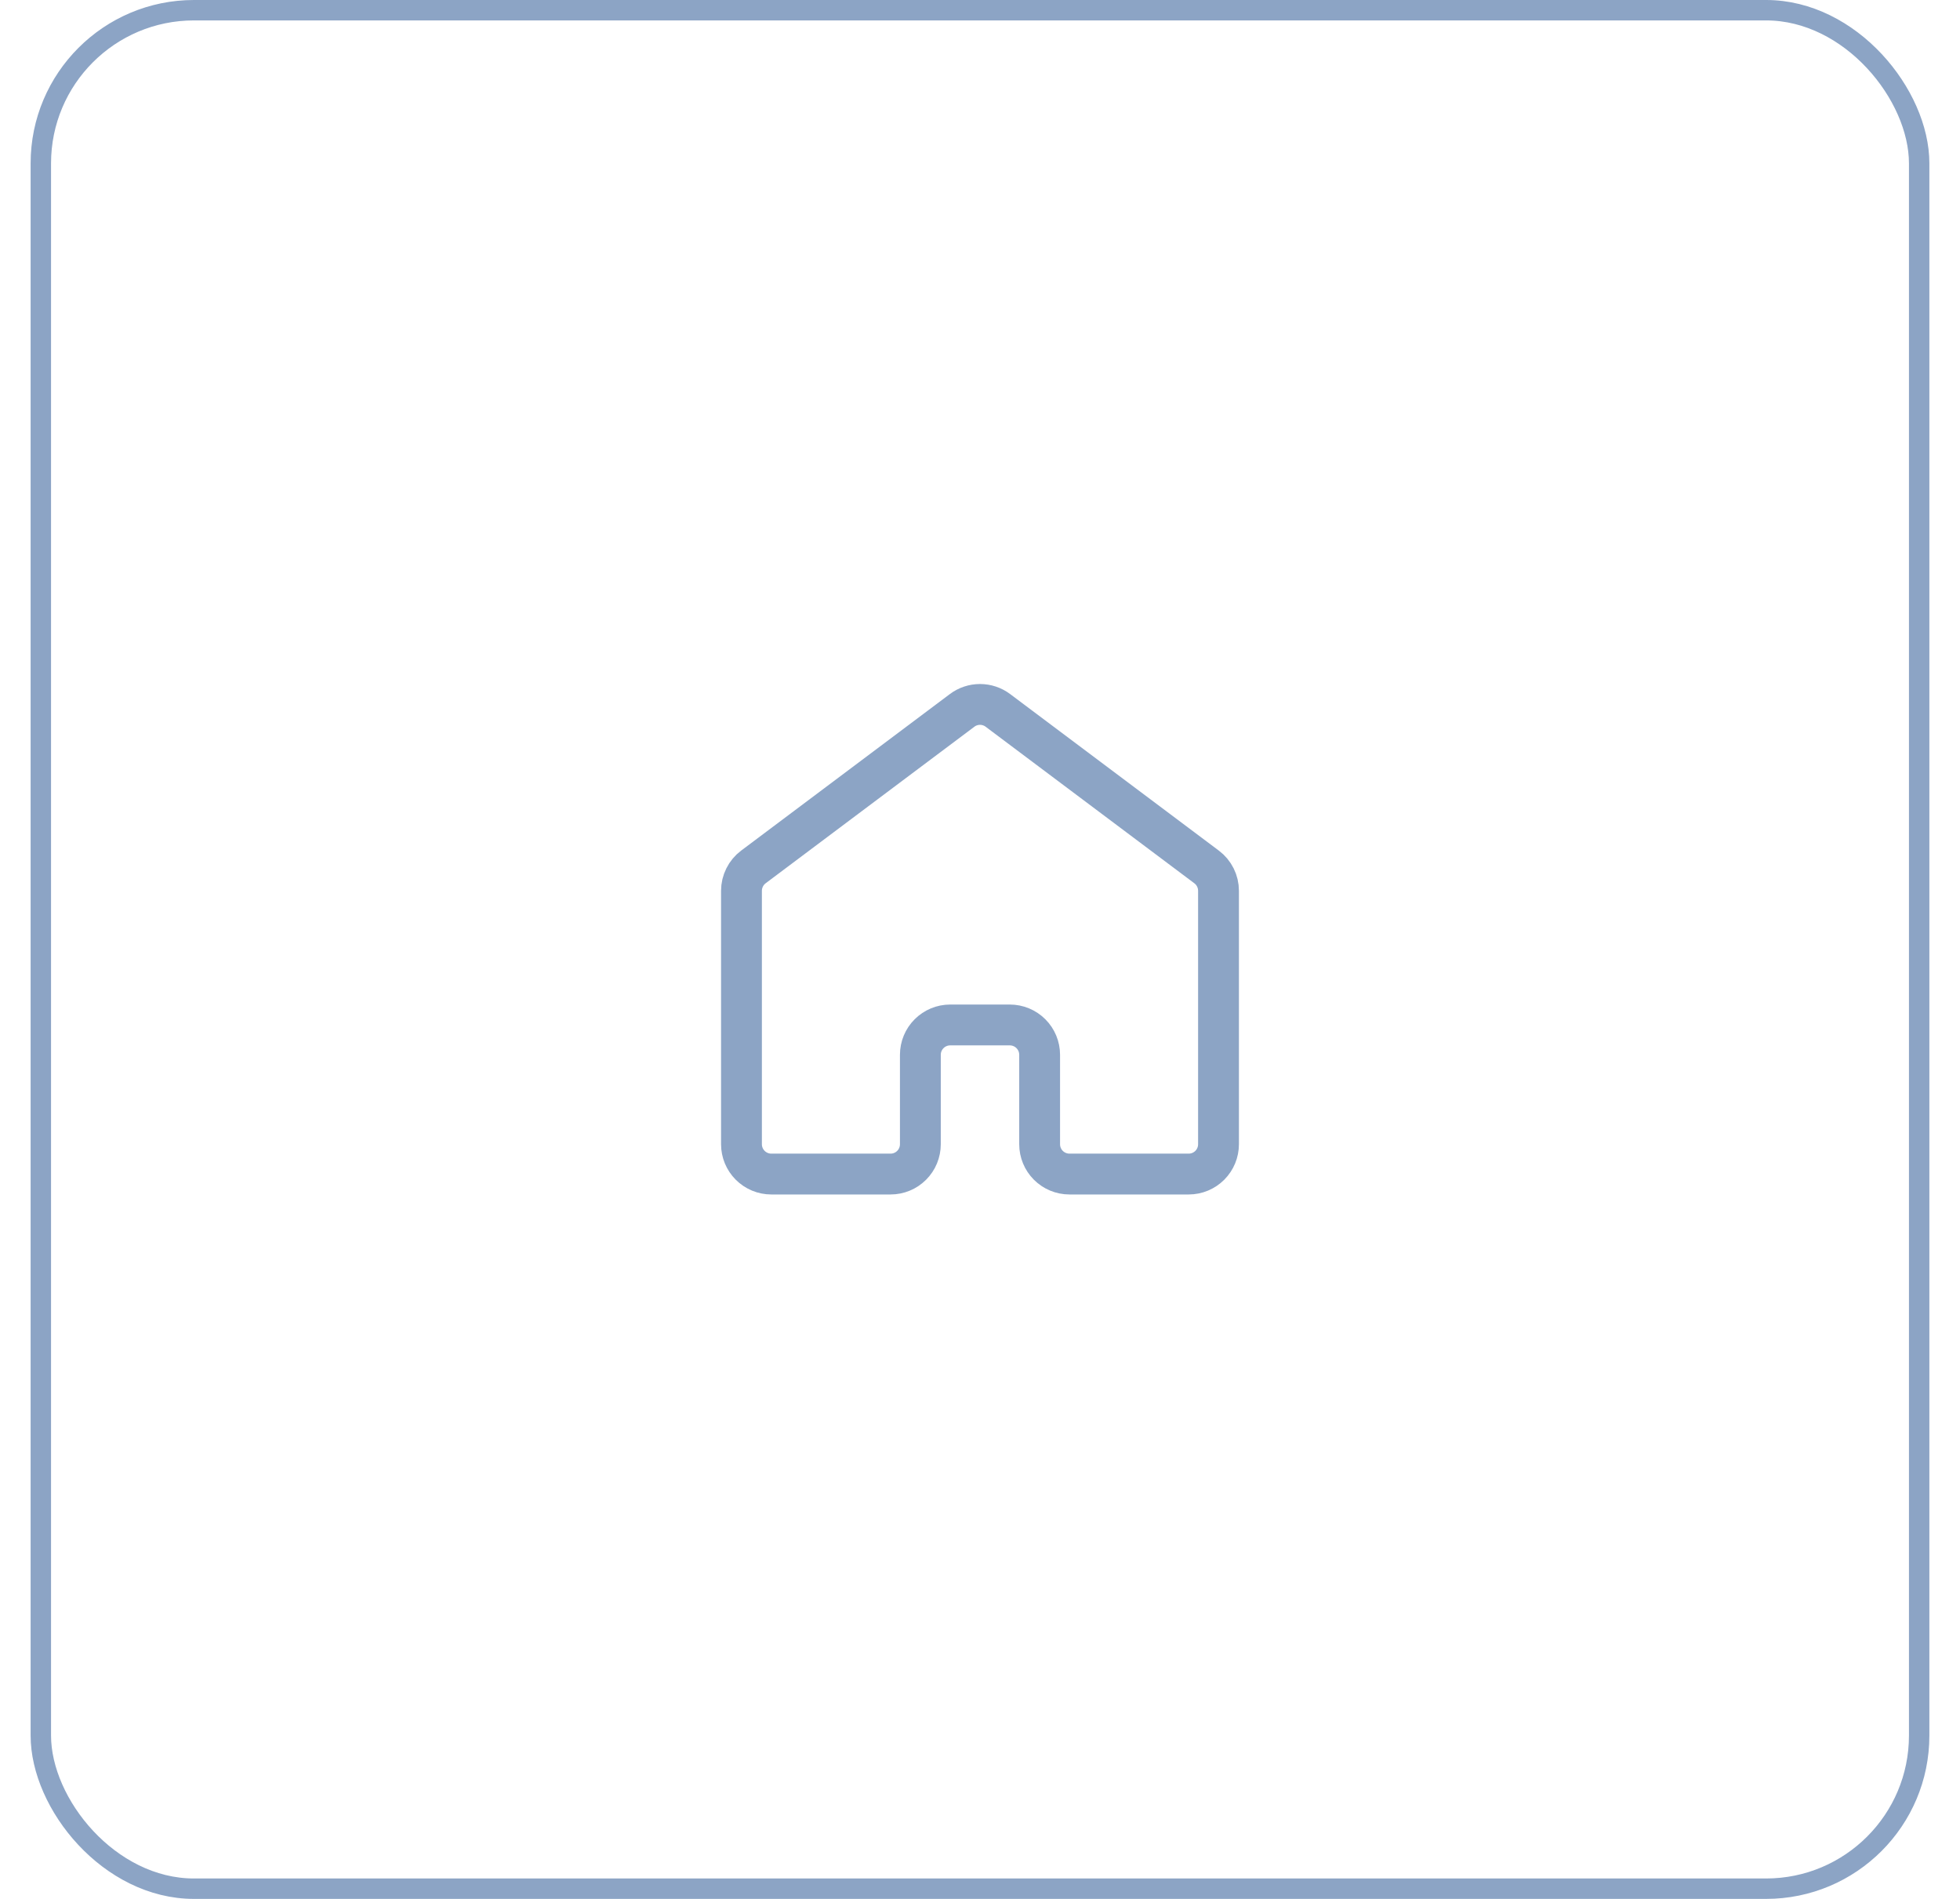
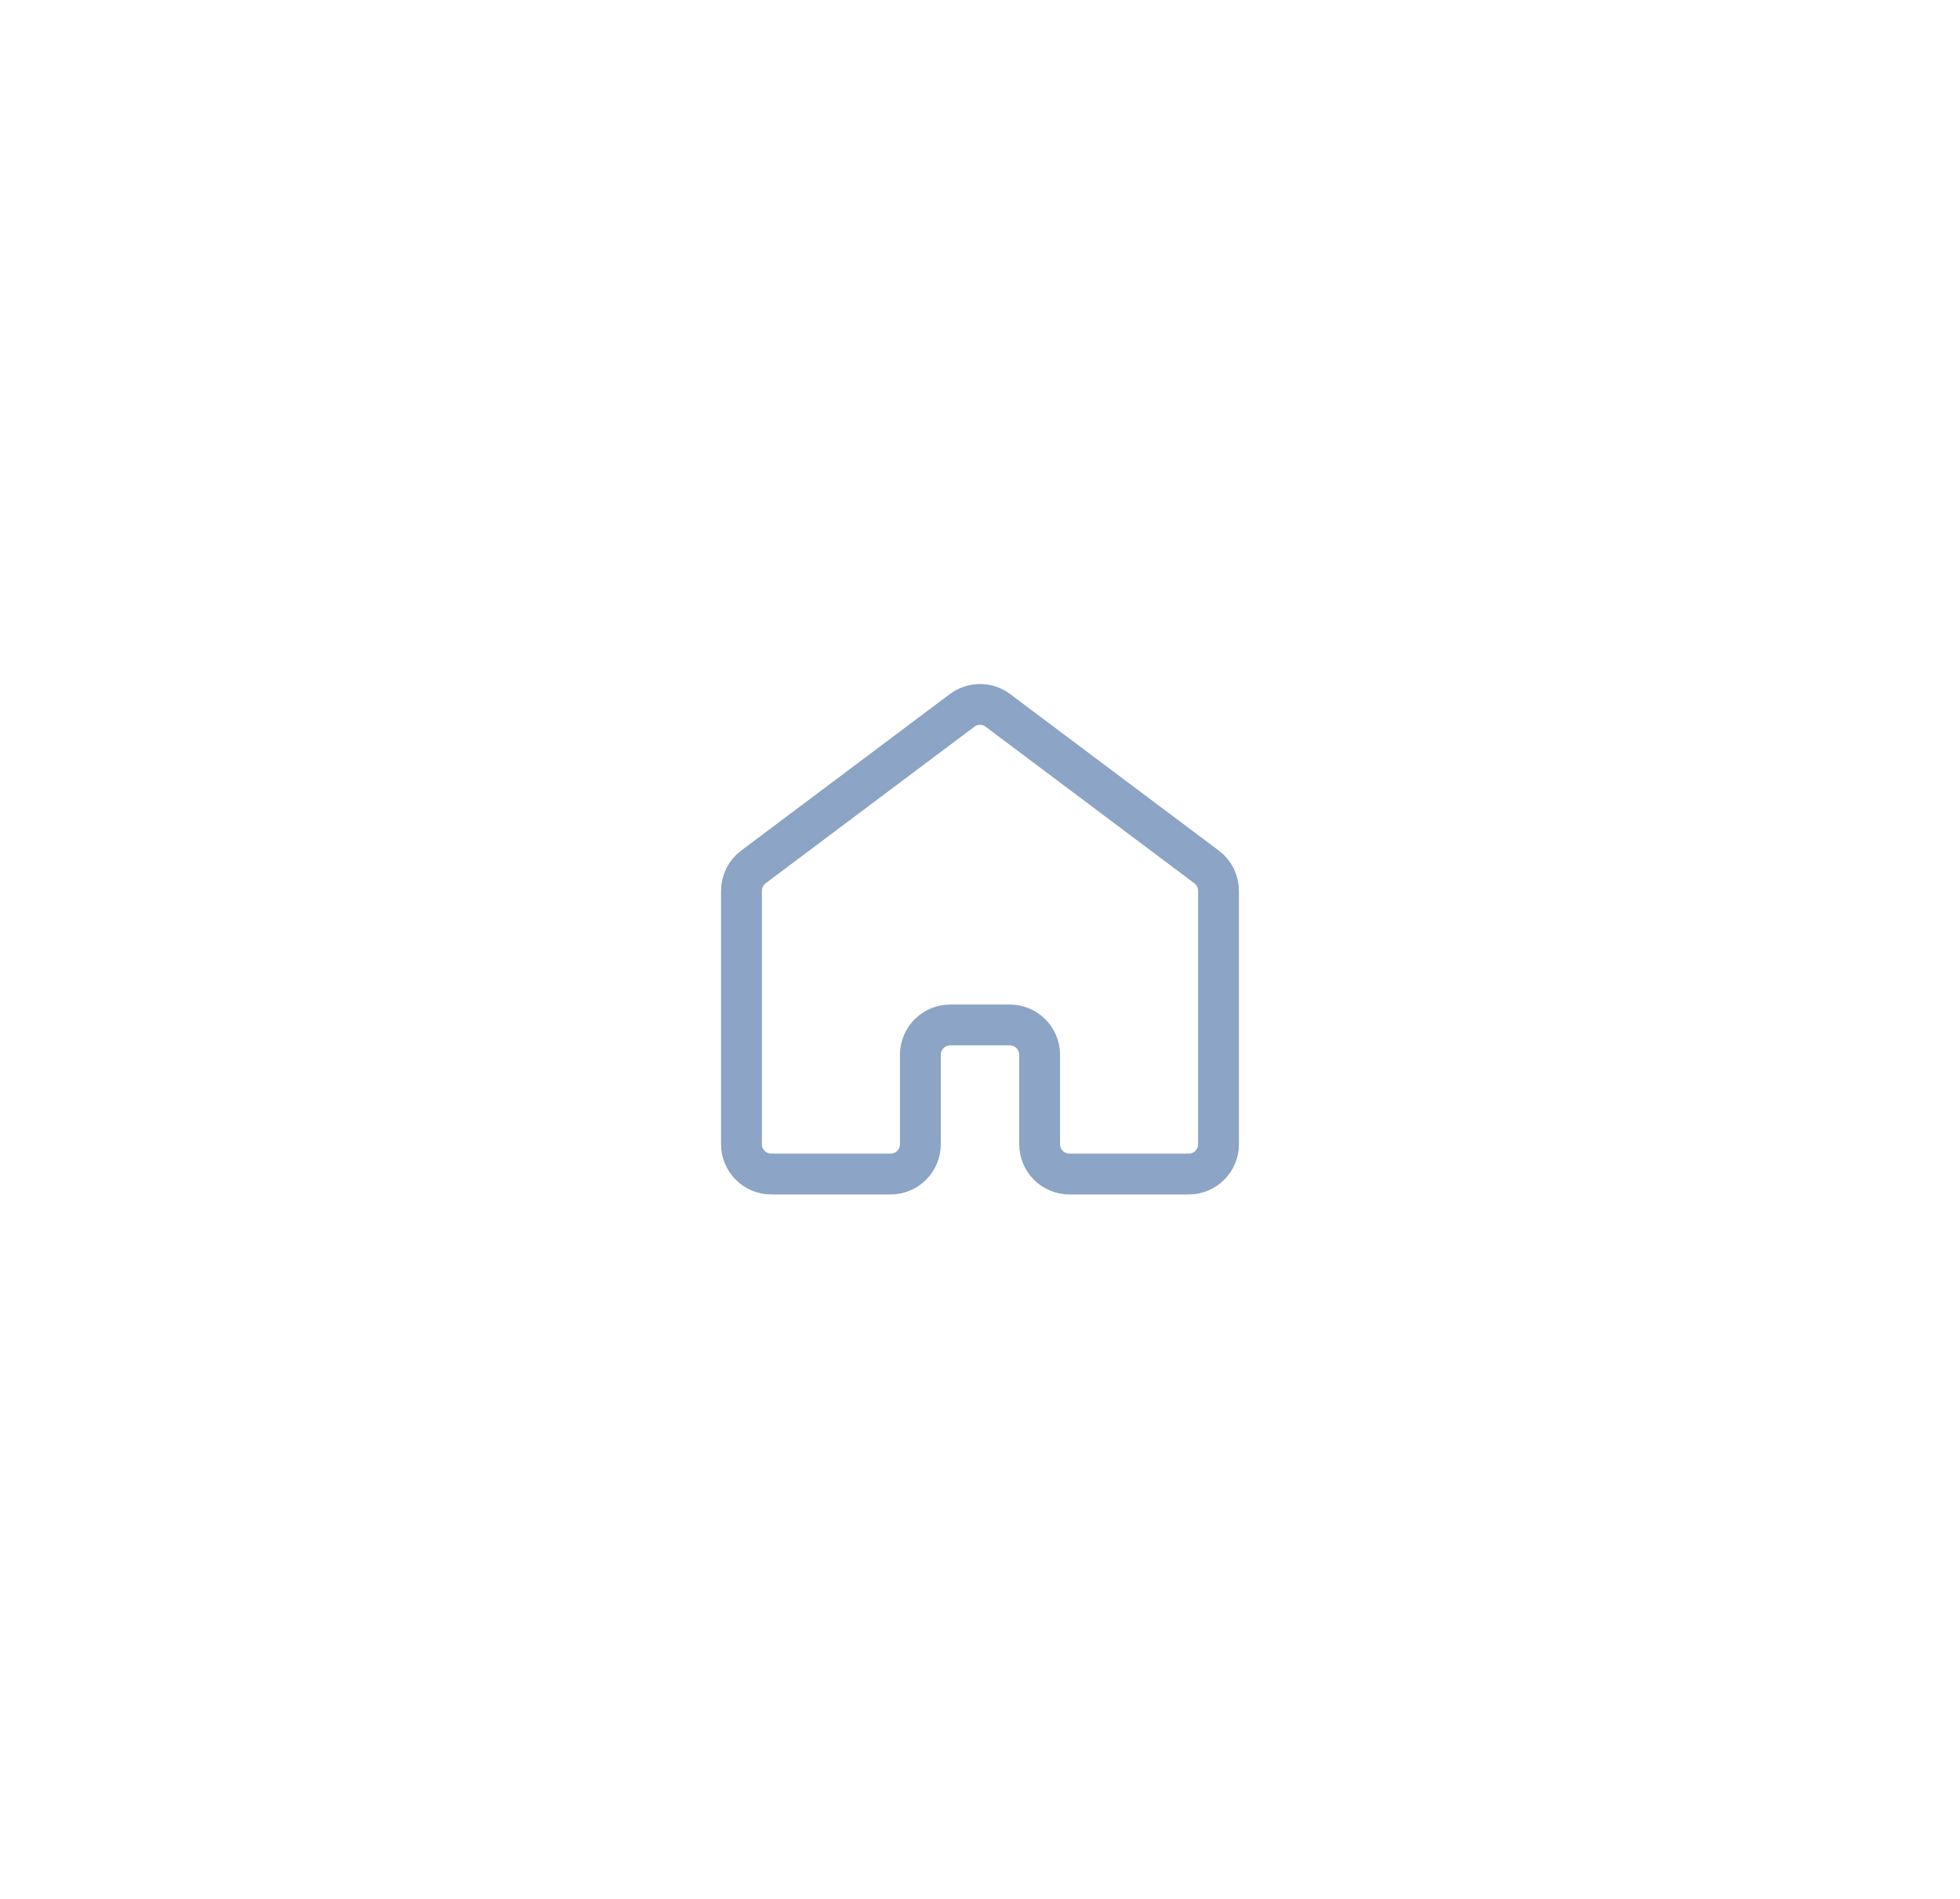
<svg xmlns="http://www.w3.org/2000/svg" width="96" height="93" viewBox="0 0 96 93" fill="none">
-   <rect x="2" y="0.5" width="92" height="92" rx="7.5" stroke="#8CA4C5" />
  <path d="M59.682 56.04V43.627C59.682 43.4 59.63 43.177 59.528 42.974C59.427 42.771 59.28 42.595 59.098 42.459L48.876 34.792C48.623 34.602 48.316 34.5 48 34.5C47.684 34.5 47.377 34.602 47.124 34.792L36.901 42.459C36.72 42.595 36.573 42.771 36.472 42.974C36.37 43.177 36.317 43.4 36.317 43.627V56.04C36.317 56.427 36.471 56.798 36.745 57.072C37.019 57.346 37.39 57.5 37.778 57.5H43.619C43.811 57.5 44.001 57.462 44.178 57.389C44.355 57.316 44.516 57.208 44.652 57.072C44.787 56.937 44.895 56.776 44.968 56.599C45.041 56.421 45.079 56.231 45.079 56.04V51.659C45.079 51.271 45.233 50.9 45.507 50.626C45.781 50.352 46.152 50.198 46.54 50.198H49.46C49.847 50.198 50.219 50.352 50.493 50.626C50.767 50.9 50.921 51.271 50.921 51.659V56.04C50.921 56.427 51.074 56.798 51.348 57.072C51.622 57.346 51.994 57.5 52.381 57.5H58.222C58.609 57.5 58.981 57.346 59.255 57.072C59.529 56.798 59.682 56.427 59.682 56.04Z" stroke="#8CA4C5" stroke-width="2" stroke-linecap="round" stroke-linejoin="round" />
</svg>